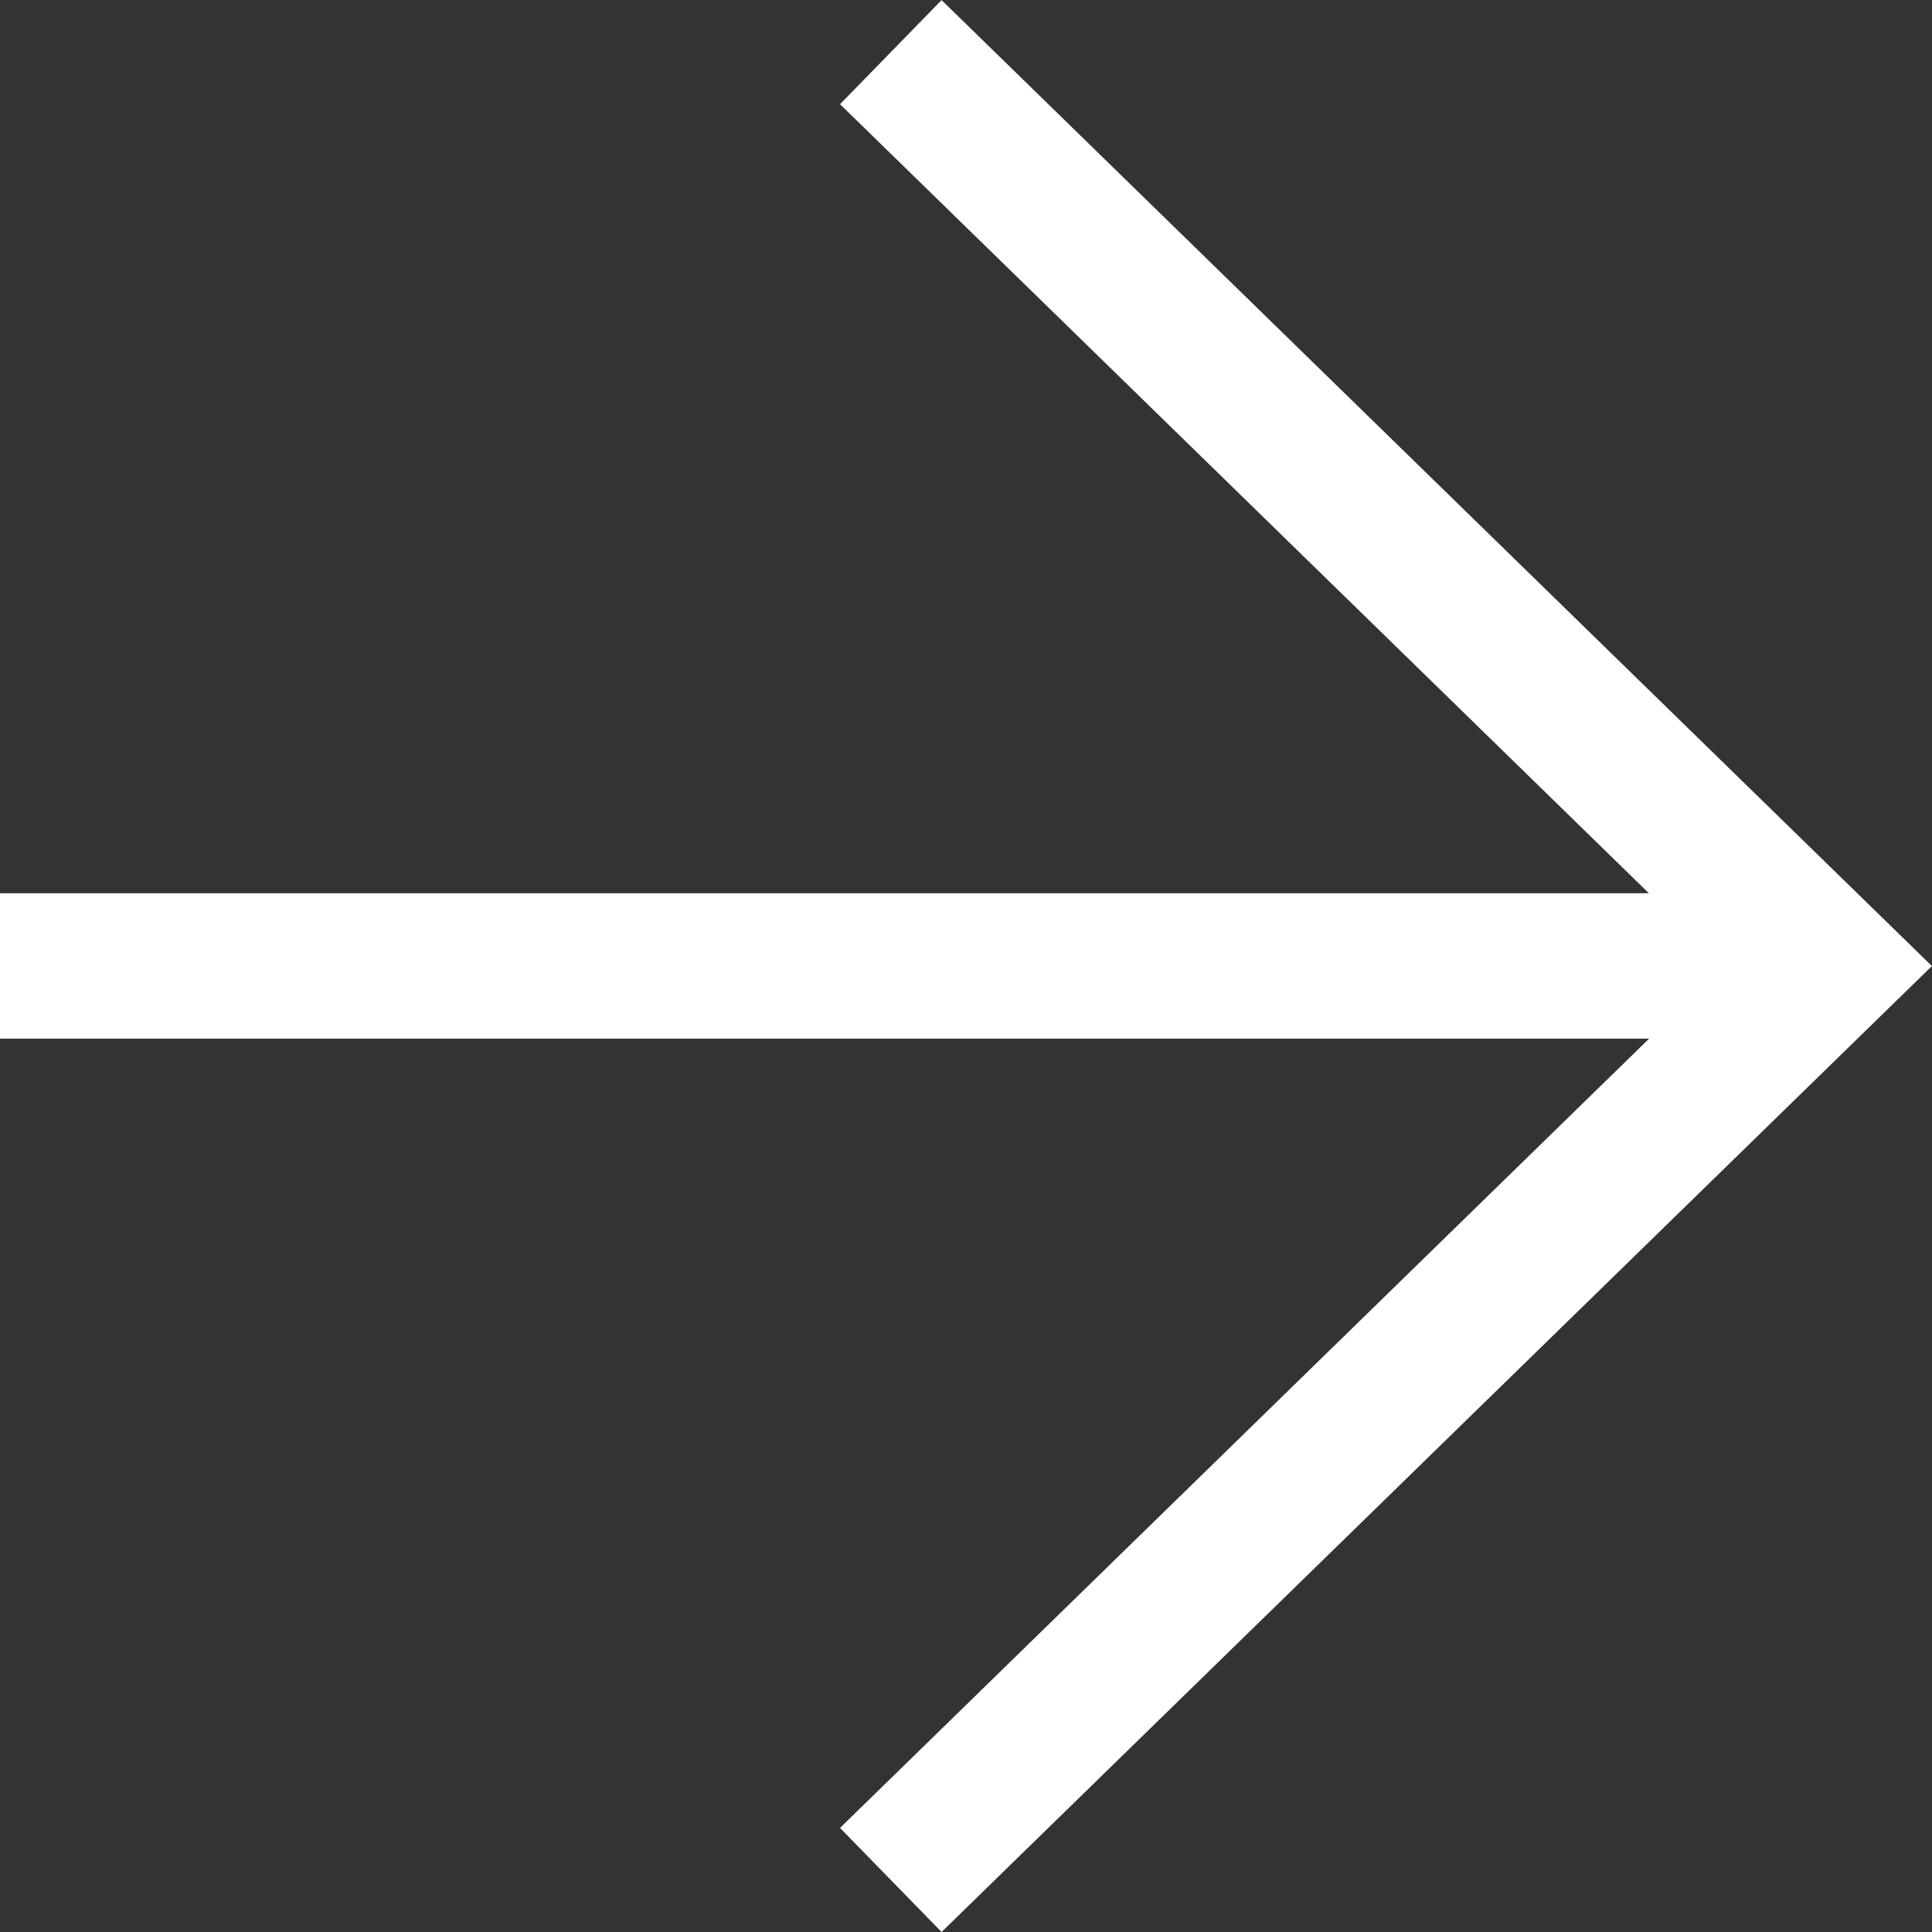
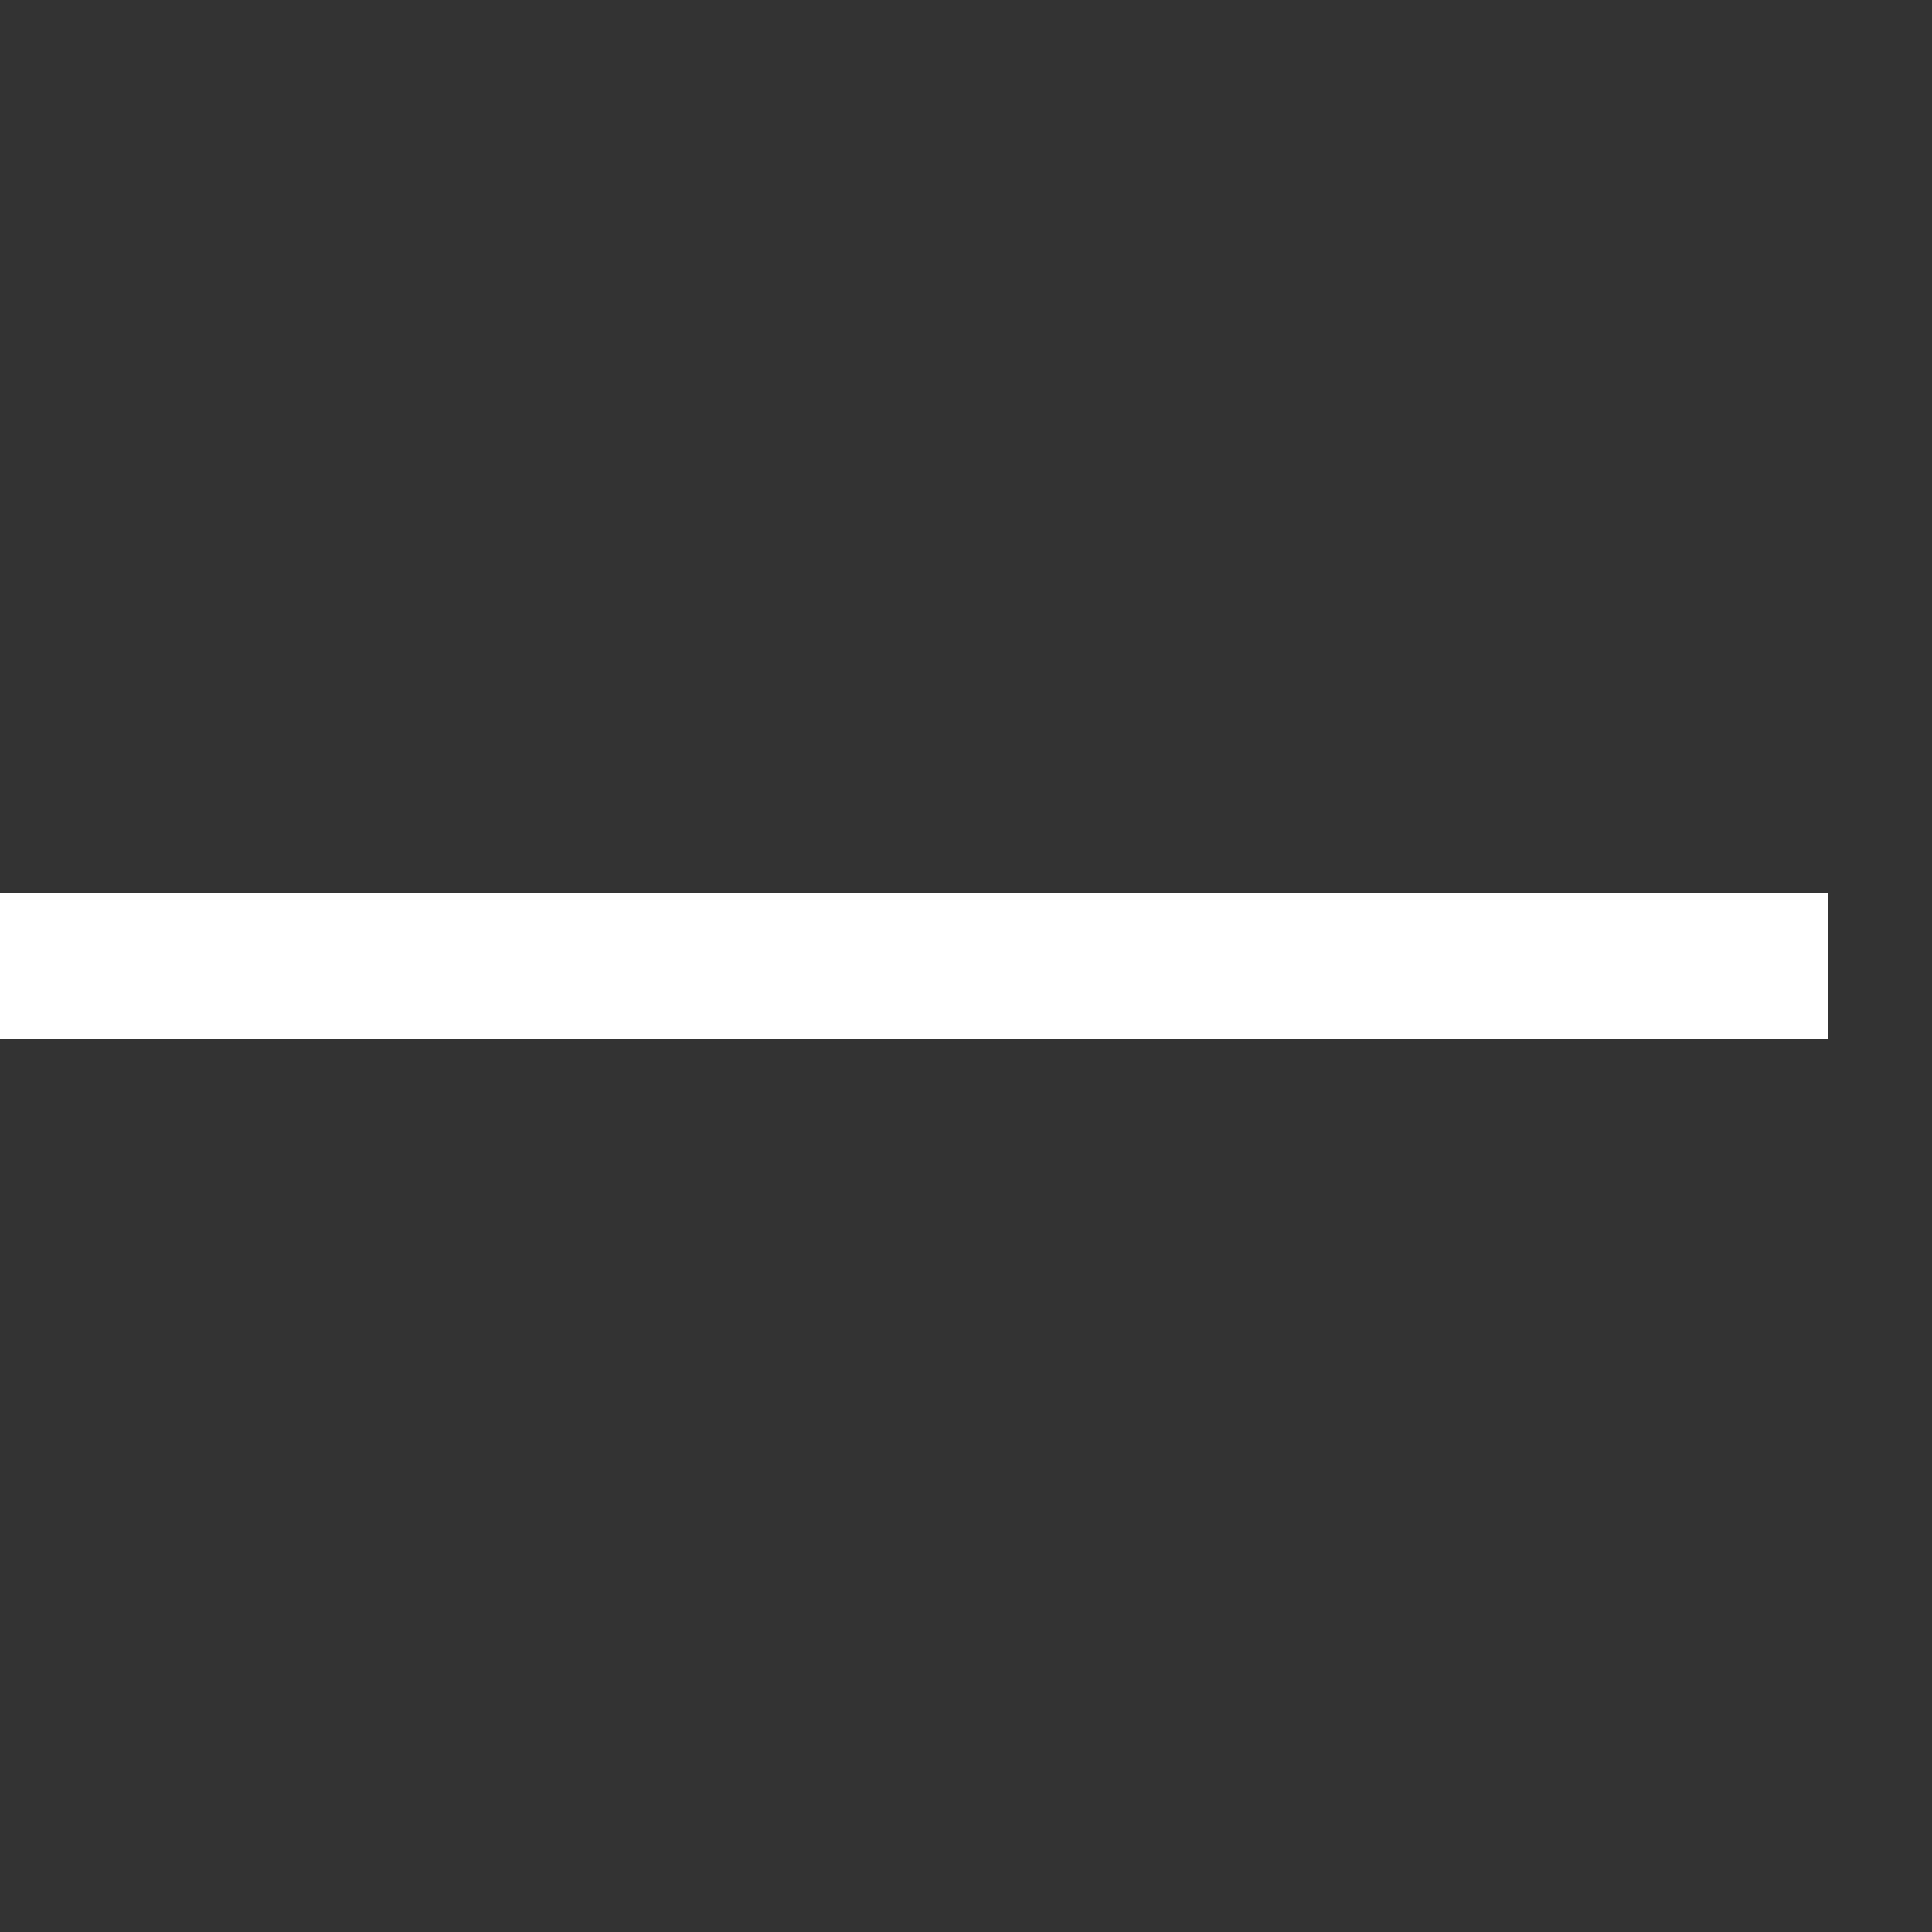
<svg xmlns="http://www.w3.org/2000/svg" width="19.025" height="19.025" viewBox="0 0 19.025 19.025">
  <rect x="0" y="0" width="19.025" height="19.025" fill="#333333" stroke="none" />
  <g id="グループ_425" data-name="グループ 425" transform="translate(-525.629 -155.909)">
-     <path id="パス_293" data-name="パス 293" d="M535.355,174.934l-1-1.025,8.7-8.487-8.7-8.487,1-1.025,9.752,9.512Z" transform="translate(-0.454)" fill="#fff" />
    <path id="線_1" data-name="線 1" d="M18,.716H0V-.716H18Z" transform="translate(525.629 165.421)" fill="#fff" />
  </g>
</svg>